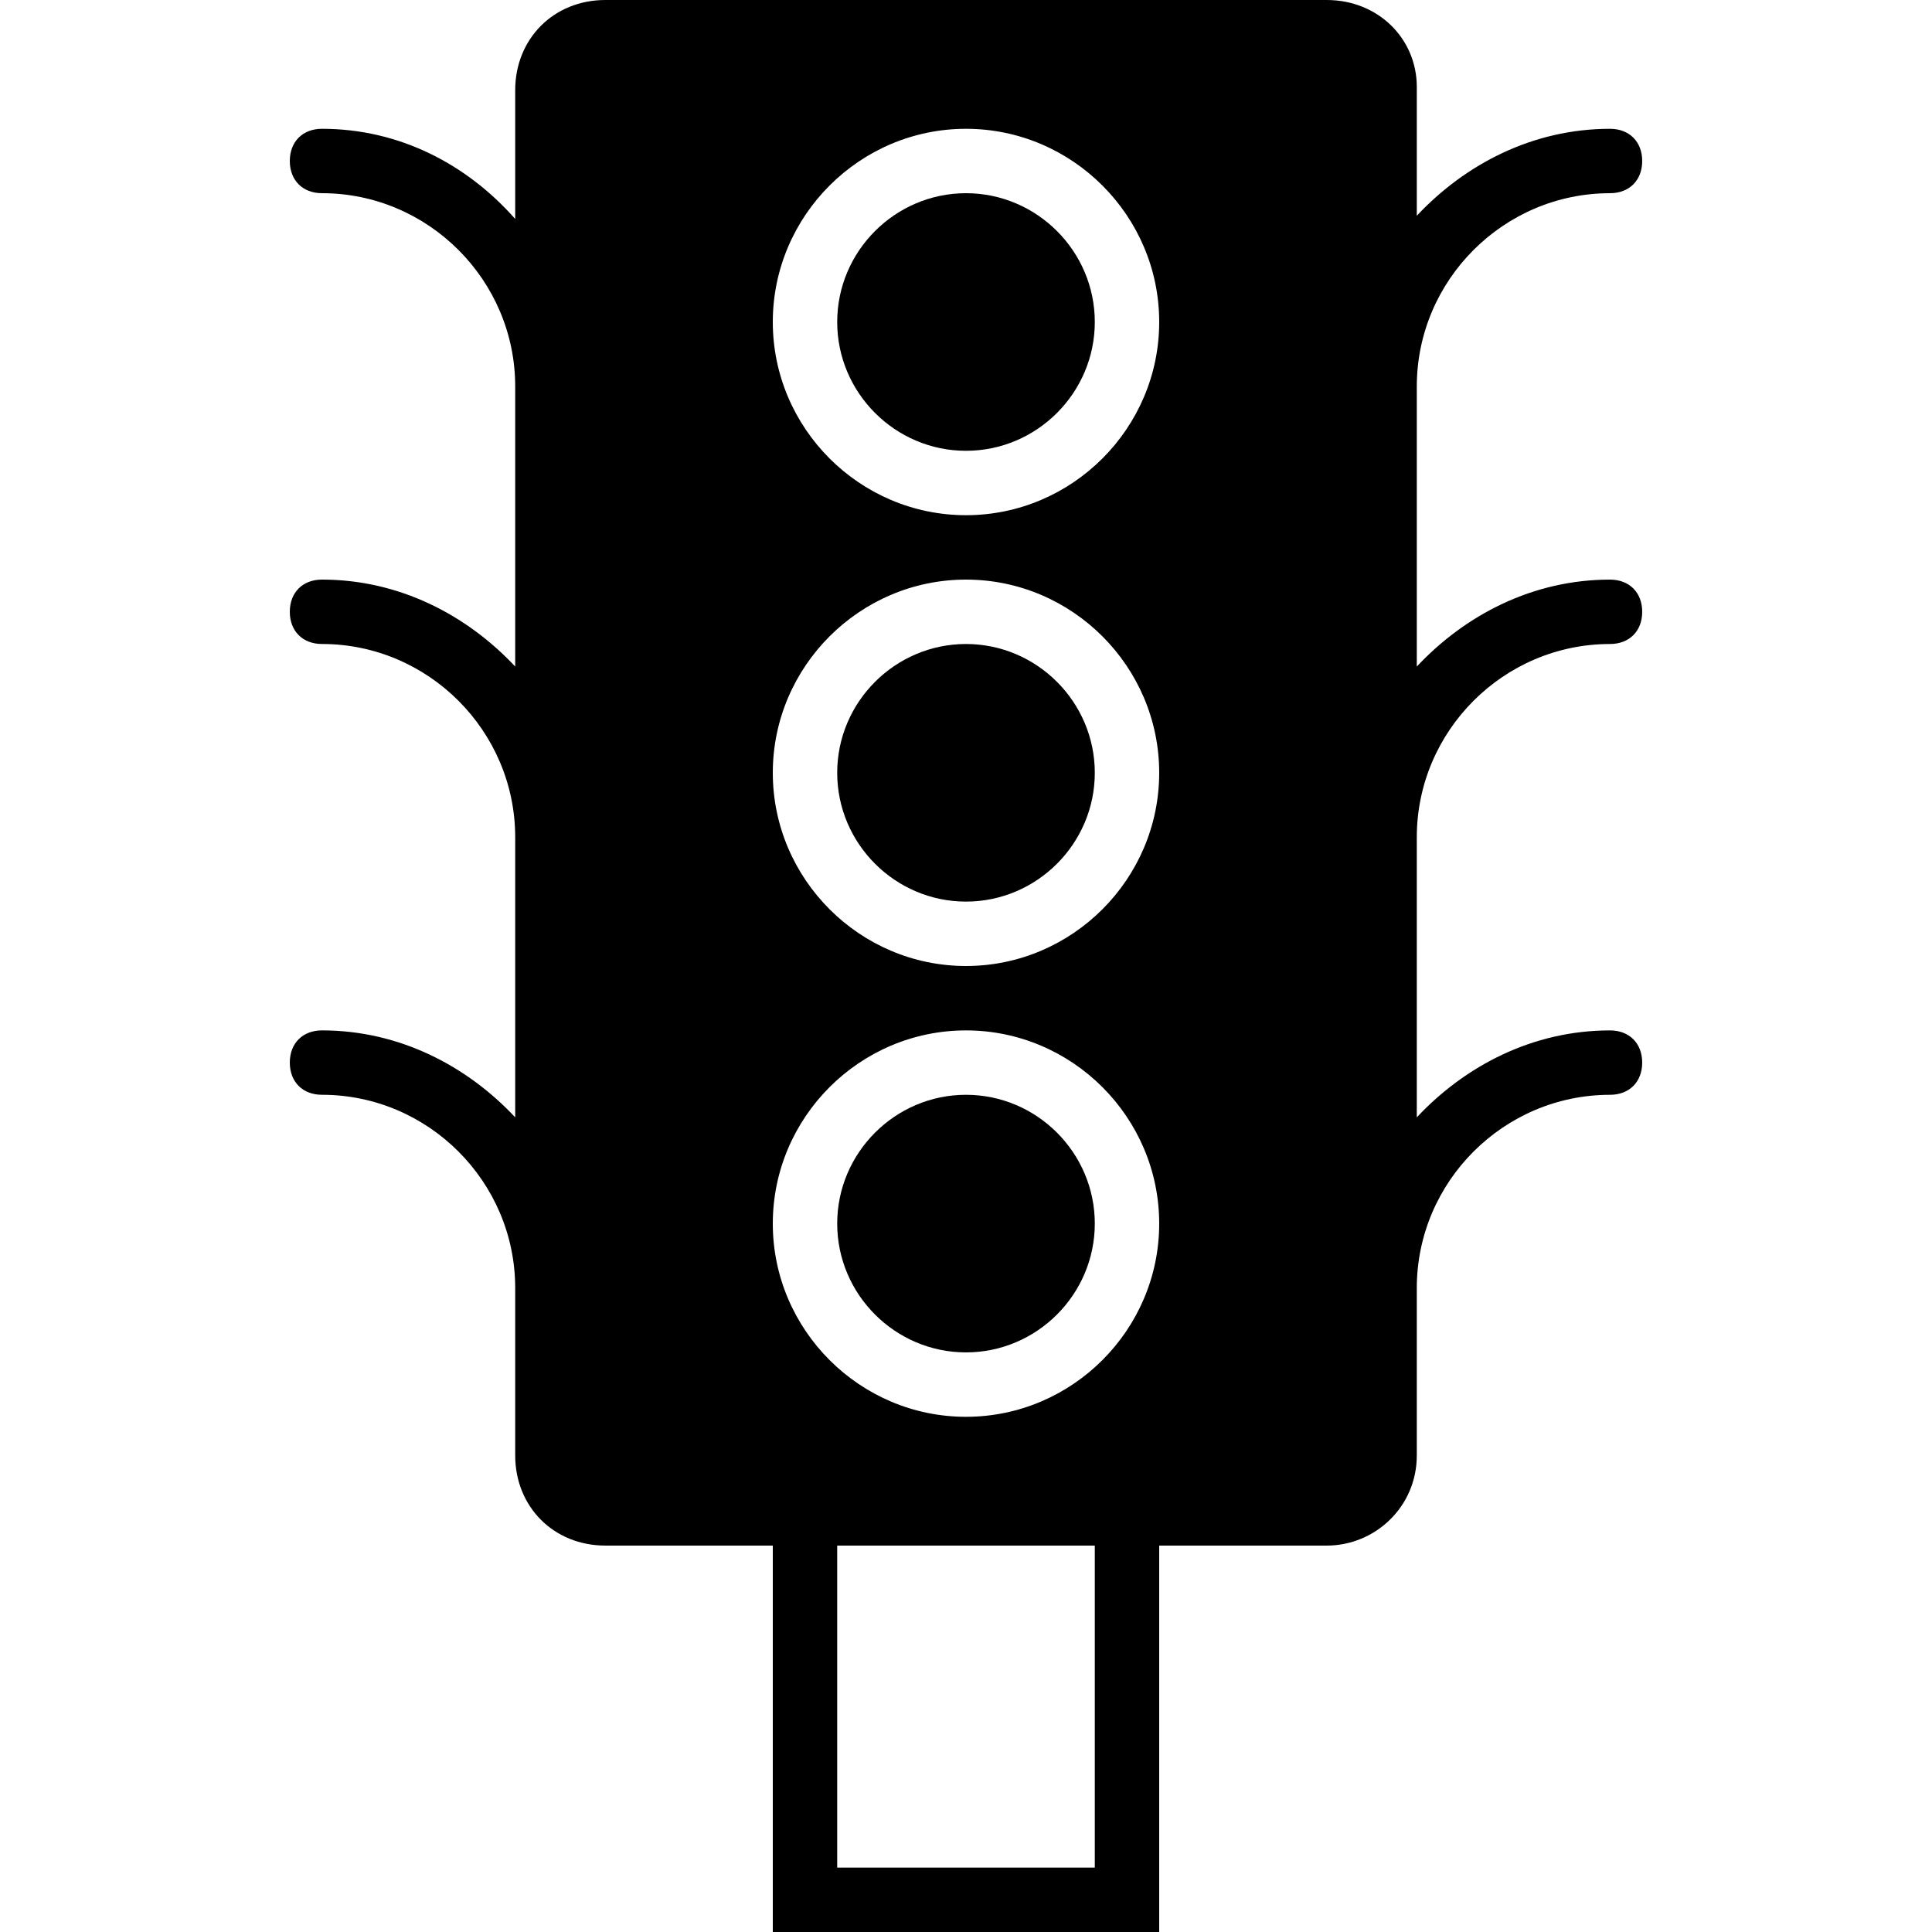
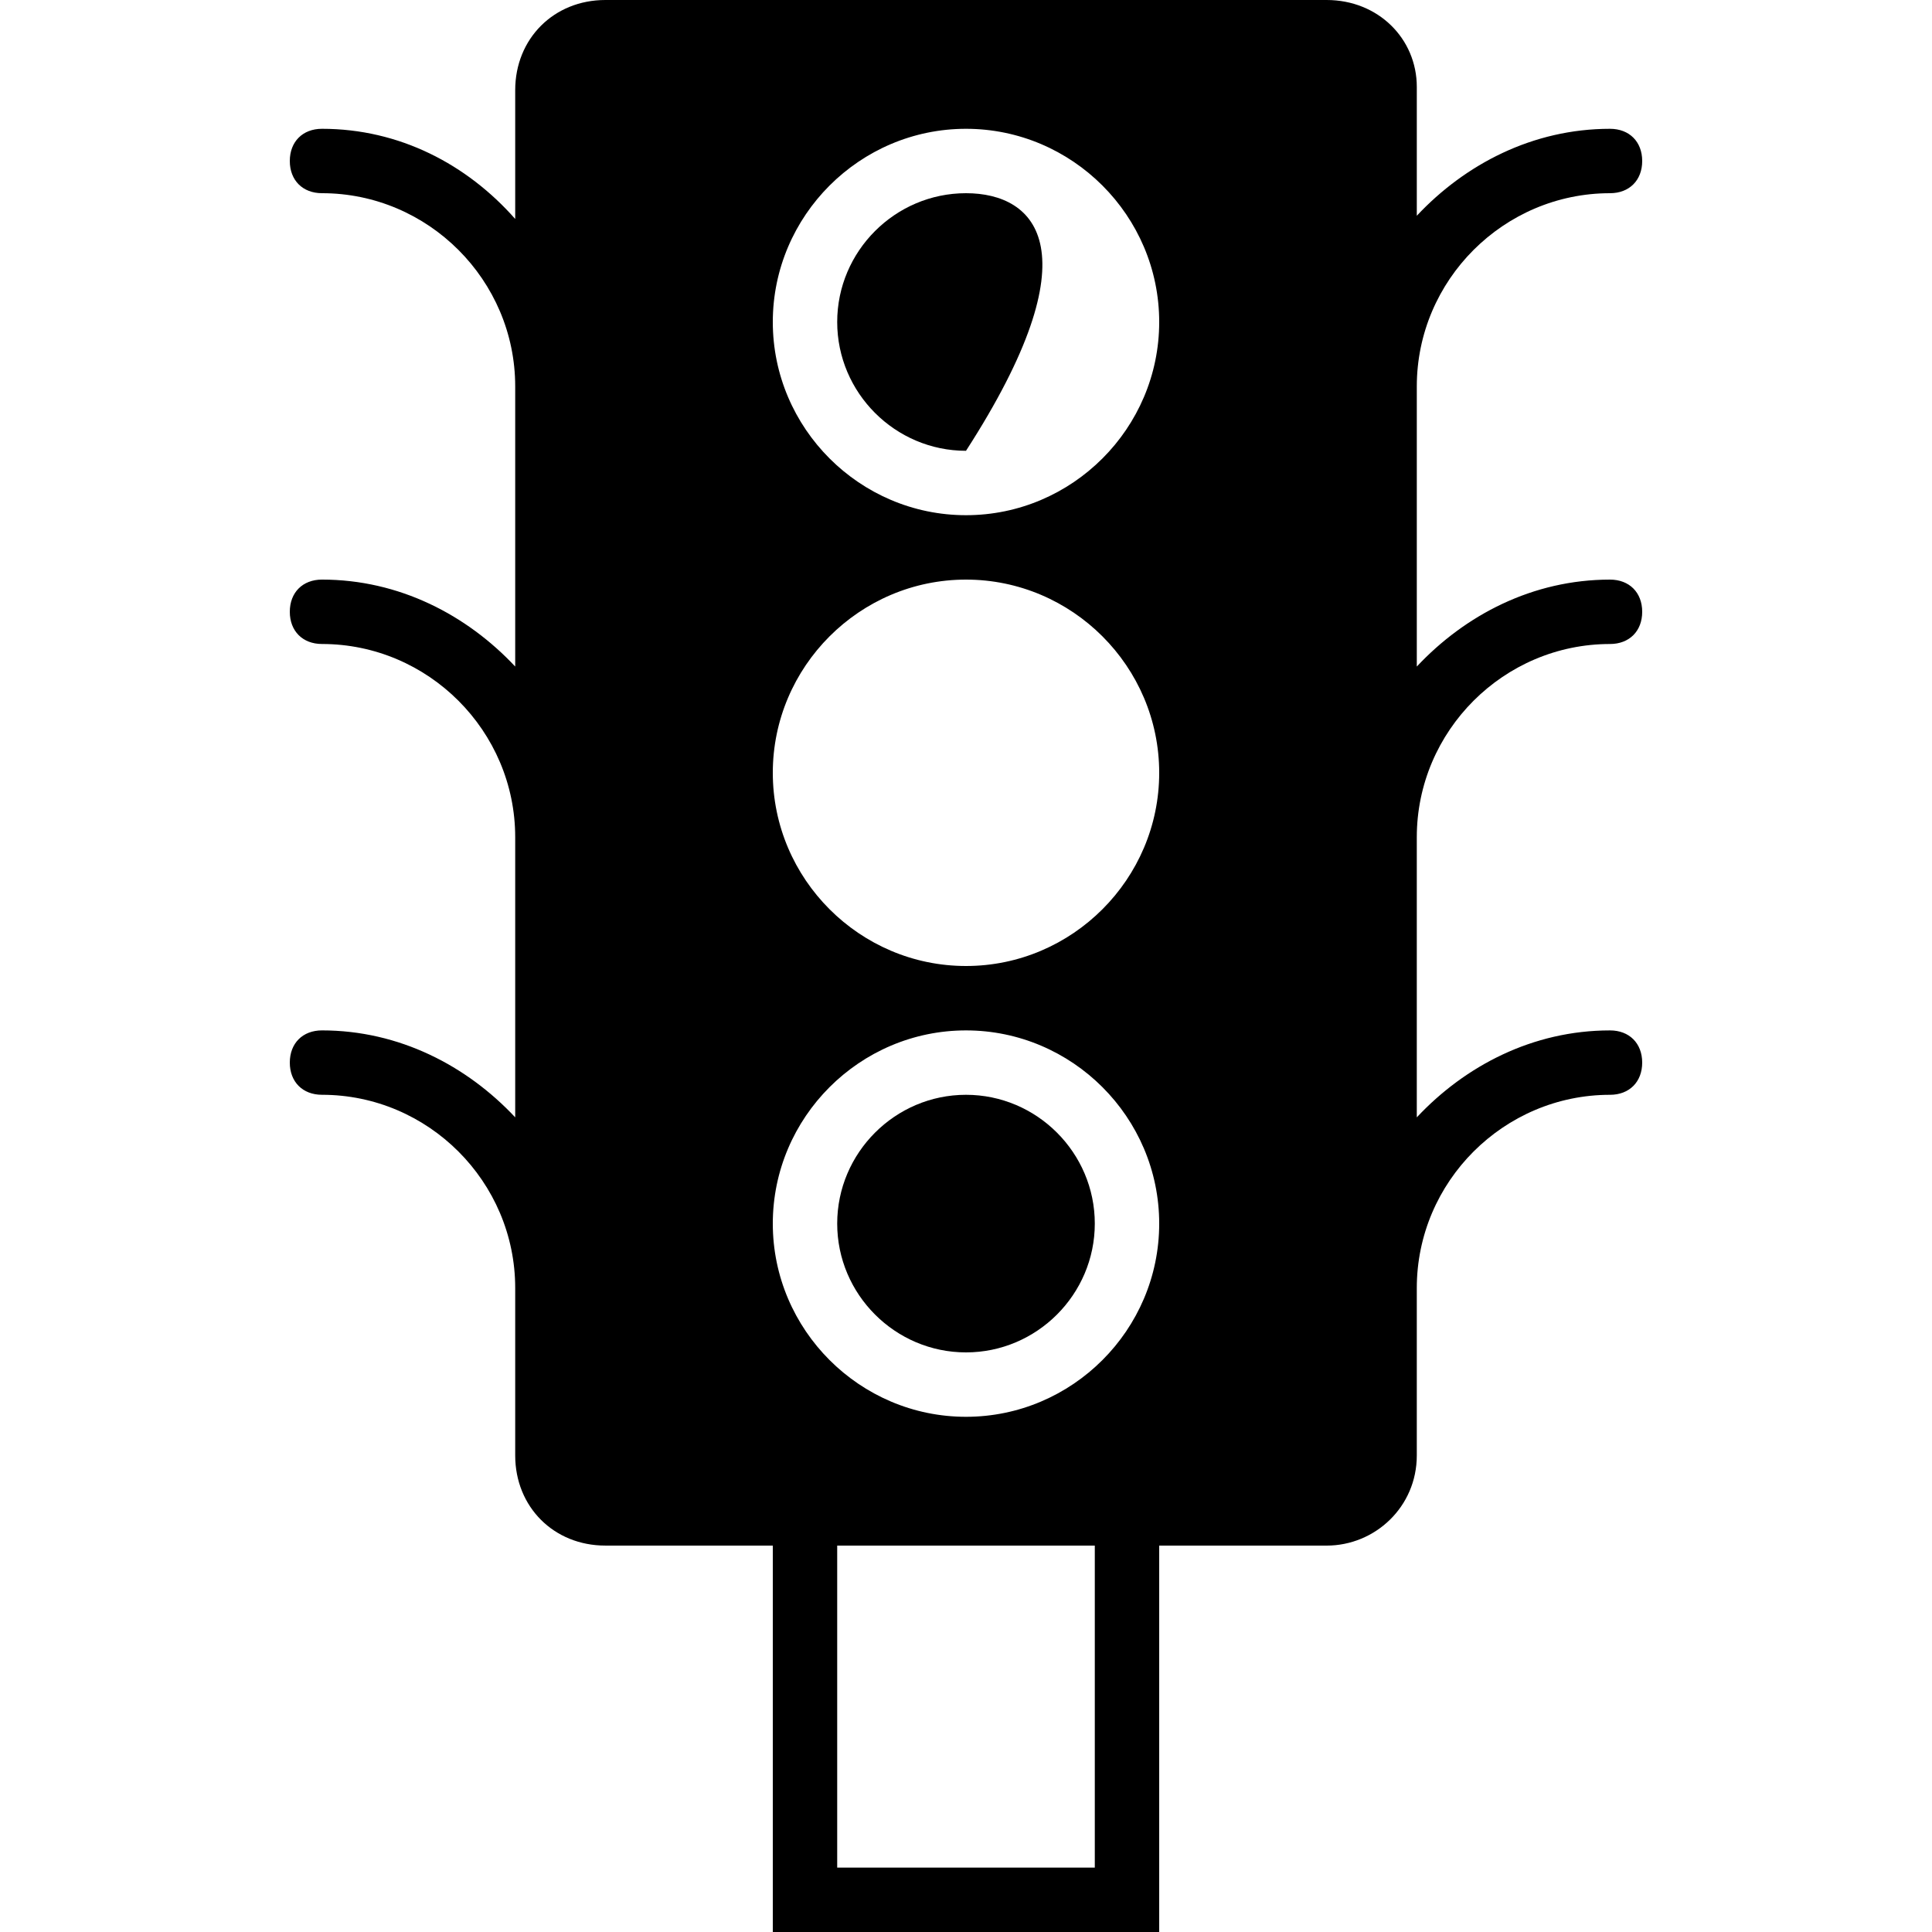
<svg xmlns="http://www.w3.org/2000/svg" fill="#000000" height="800px" width="800px" version="1.1" id="Layer_1" viewBox="0 0 512 512" xml:space="preserve">
  <g transform="translate(0 -1)">
    <g>
      <g>
-         <path d="M256,52.2c-18.773,0-34.133,15.36-34.133,34.133c0,18.773,15.36,34.133,34.133,34.133s34.133-15.36,34.133-34.133     C290.133,67.56,274.773,52.2,256,52.2z" />
+         <path d="M256,52.2c-18.773,0-34.133,15.36-34.133,34.133c0,18.773,15.36,34.133,34.133,34.133C290.133,67.56,274.773,52.2,256,52.2z" />
        <path d="M256,291.133c-18.773,0-34.133,15.36-34.133,34.133c0,18.773,15.36,34.133,34.133,34.133s34.133-15.36,34.133-34.133     C290.133,306.493,274.773,291.133,256,291.133z" />
-         <path d="M256,171.667c-18.773,0-34.133,15.36-34.133,34.133c0,18.773,15.36,34.133,34.133,34.133s34.133-15.36,34.133-34.133     C290.133,187.027,274.773,171.667,256,171.667z" />
        <path d="M426.667,171.667c5.12,0,8.533-3.413,8.533-8.533s-3.413-8.533-8.533-8.533c-20.48,0-38.4,9.387-51.2,23.04V103.4     c0-28.16,23.04-51.2,51.2-51.2c5.12,0,8.533-3.413,8.533-8.533s-3.413-8.533-8.533-8.533c-20.48,0-38.4,9.387-51.2,23.04V24.04     c0-12.8-10.24-23.04-23.893-23.04H160.427c-13.653,0-23.893,10.24-23.893,23.893v34.133c-12.8-14.507-30.72-23.893-51.2-23.893     c-5.12,0-8.533,3.413-8.533,8.533s3.413,8.533,8.533,8.533c28.16,0,51.2,23.04,51.2,51.2v74.24     c-12.8-13.653-30.72-23.04-51.2-23.04c-5.12,0-8.533,3.413-8.533,8.533s3.413,8.533,8.533,8.533c28.16,0,51.2,23.04,51.2,51.2     v74.24c-12.8-13.653-30.72-23.04-51.2-23.04c-5.12,0-8.533,3.413-8.533,8.533s3.413,8.533,8.533,8.533     c28.16,0,51.2,23.04,51.2,51.2v44.373c0,13.653,10.24,23.893,23.893,23.893H204.8V513h102.4V410.6h44.373     c12.8,0,23.893-10.24,23.893-23.893v-44.373c0-28.16,23.04-51.2,51.2-51.2c5.12,0,8.533-3.413,8.533-8.533     s-3.413-8.533-8.533-8.533c-20.48,0-38.4,9.387-51.2,23.04v-74.24C375.467,194.707,398.507,171.667,426.667,171.667z      M290.133,495.933h-68.267V410.6h68.267V495.933z M256,376.467c-28.16,0-51.2-23.04-51.2-51.2c0-28.16,23.04-51.2,51.2-51.2     s51.2,23.04,51.2,51.2C307.2,353.427,284.16,376.467,256,376.467z M256,257c-28.16,0-51.2-23.04-51.2-51.2     c0-28.16,23.04-51.2,51.2-51.2s51.2,23.04,51.2,51.2C307.2,233.96,284.16,257,256,257z M256,137.533     c-28.16,0-51.2-23.04-51.2-51.2c0-28.16,23.04-51.2,51.2-51.2s51.2,23.04,51.2,51.2C307.2,114.493,284.16,137.533,256,137.533z" />
      </g>
    </g>
  </g>
</svg>